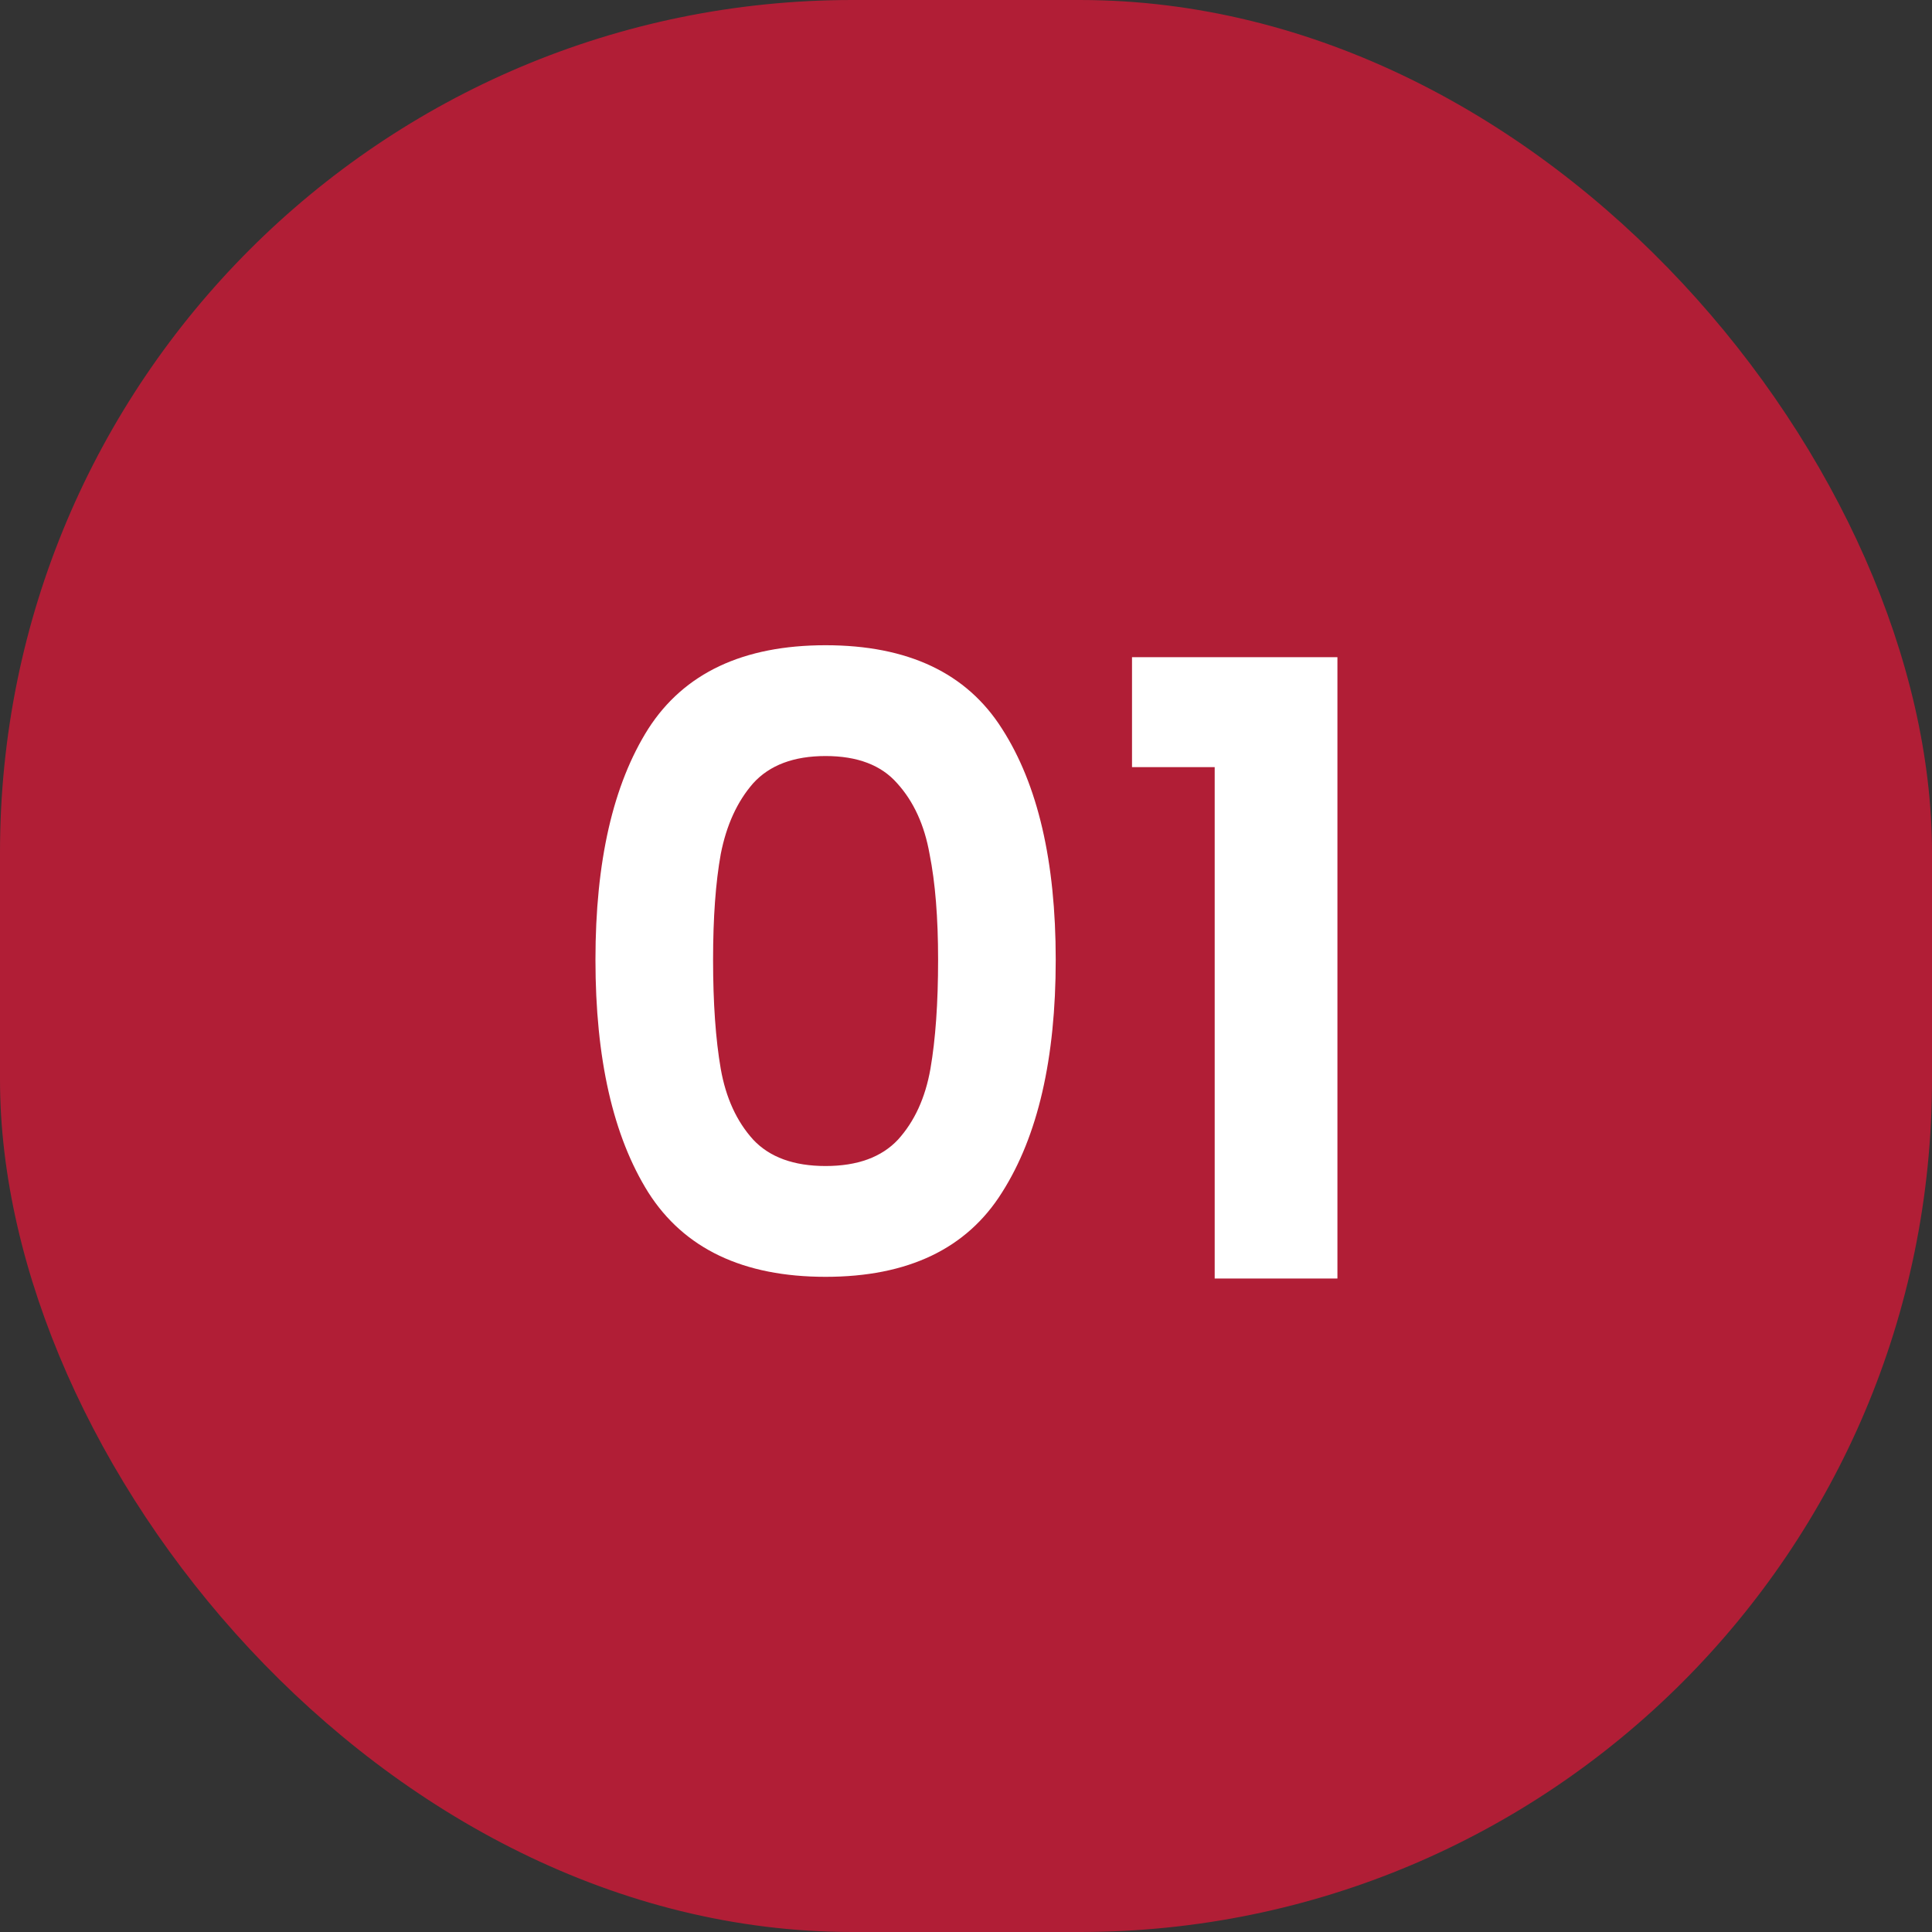
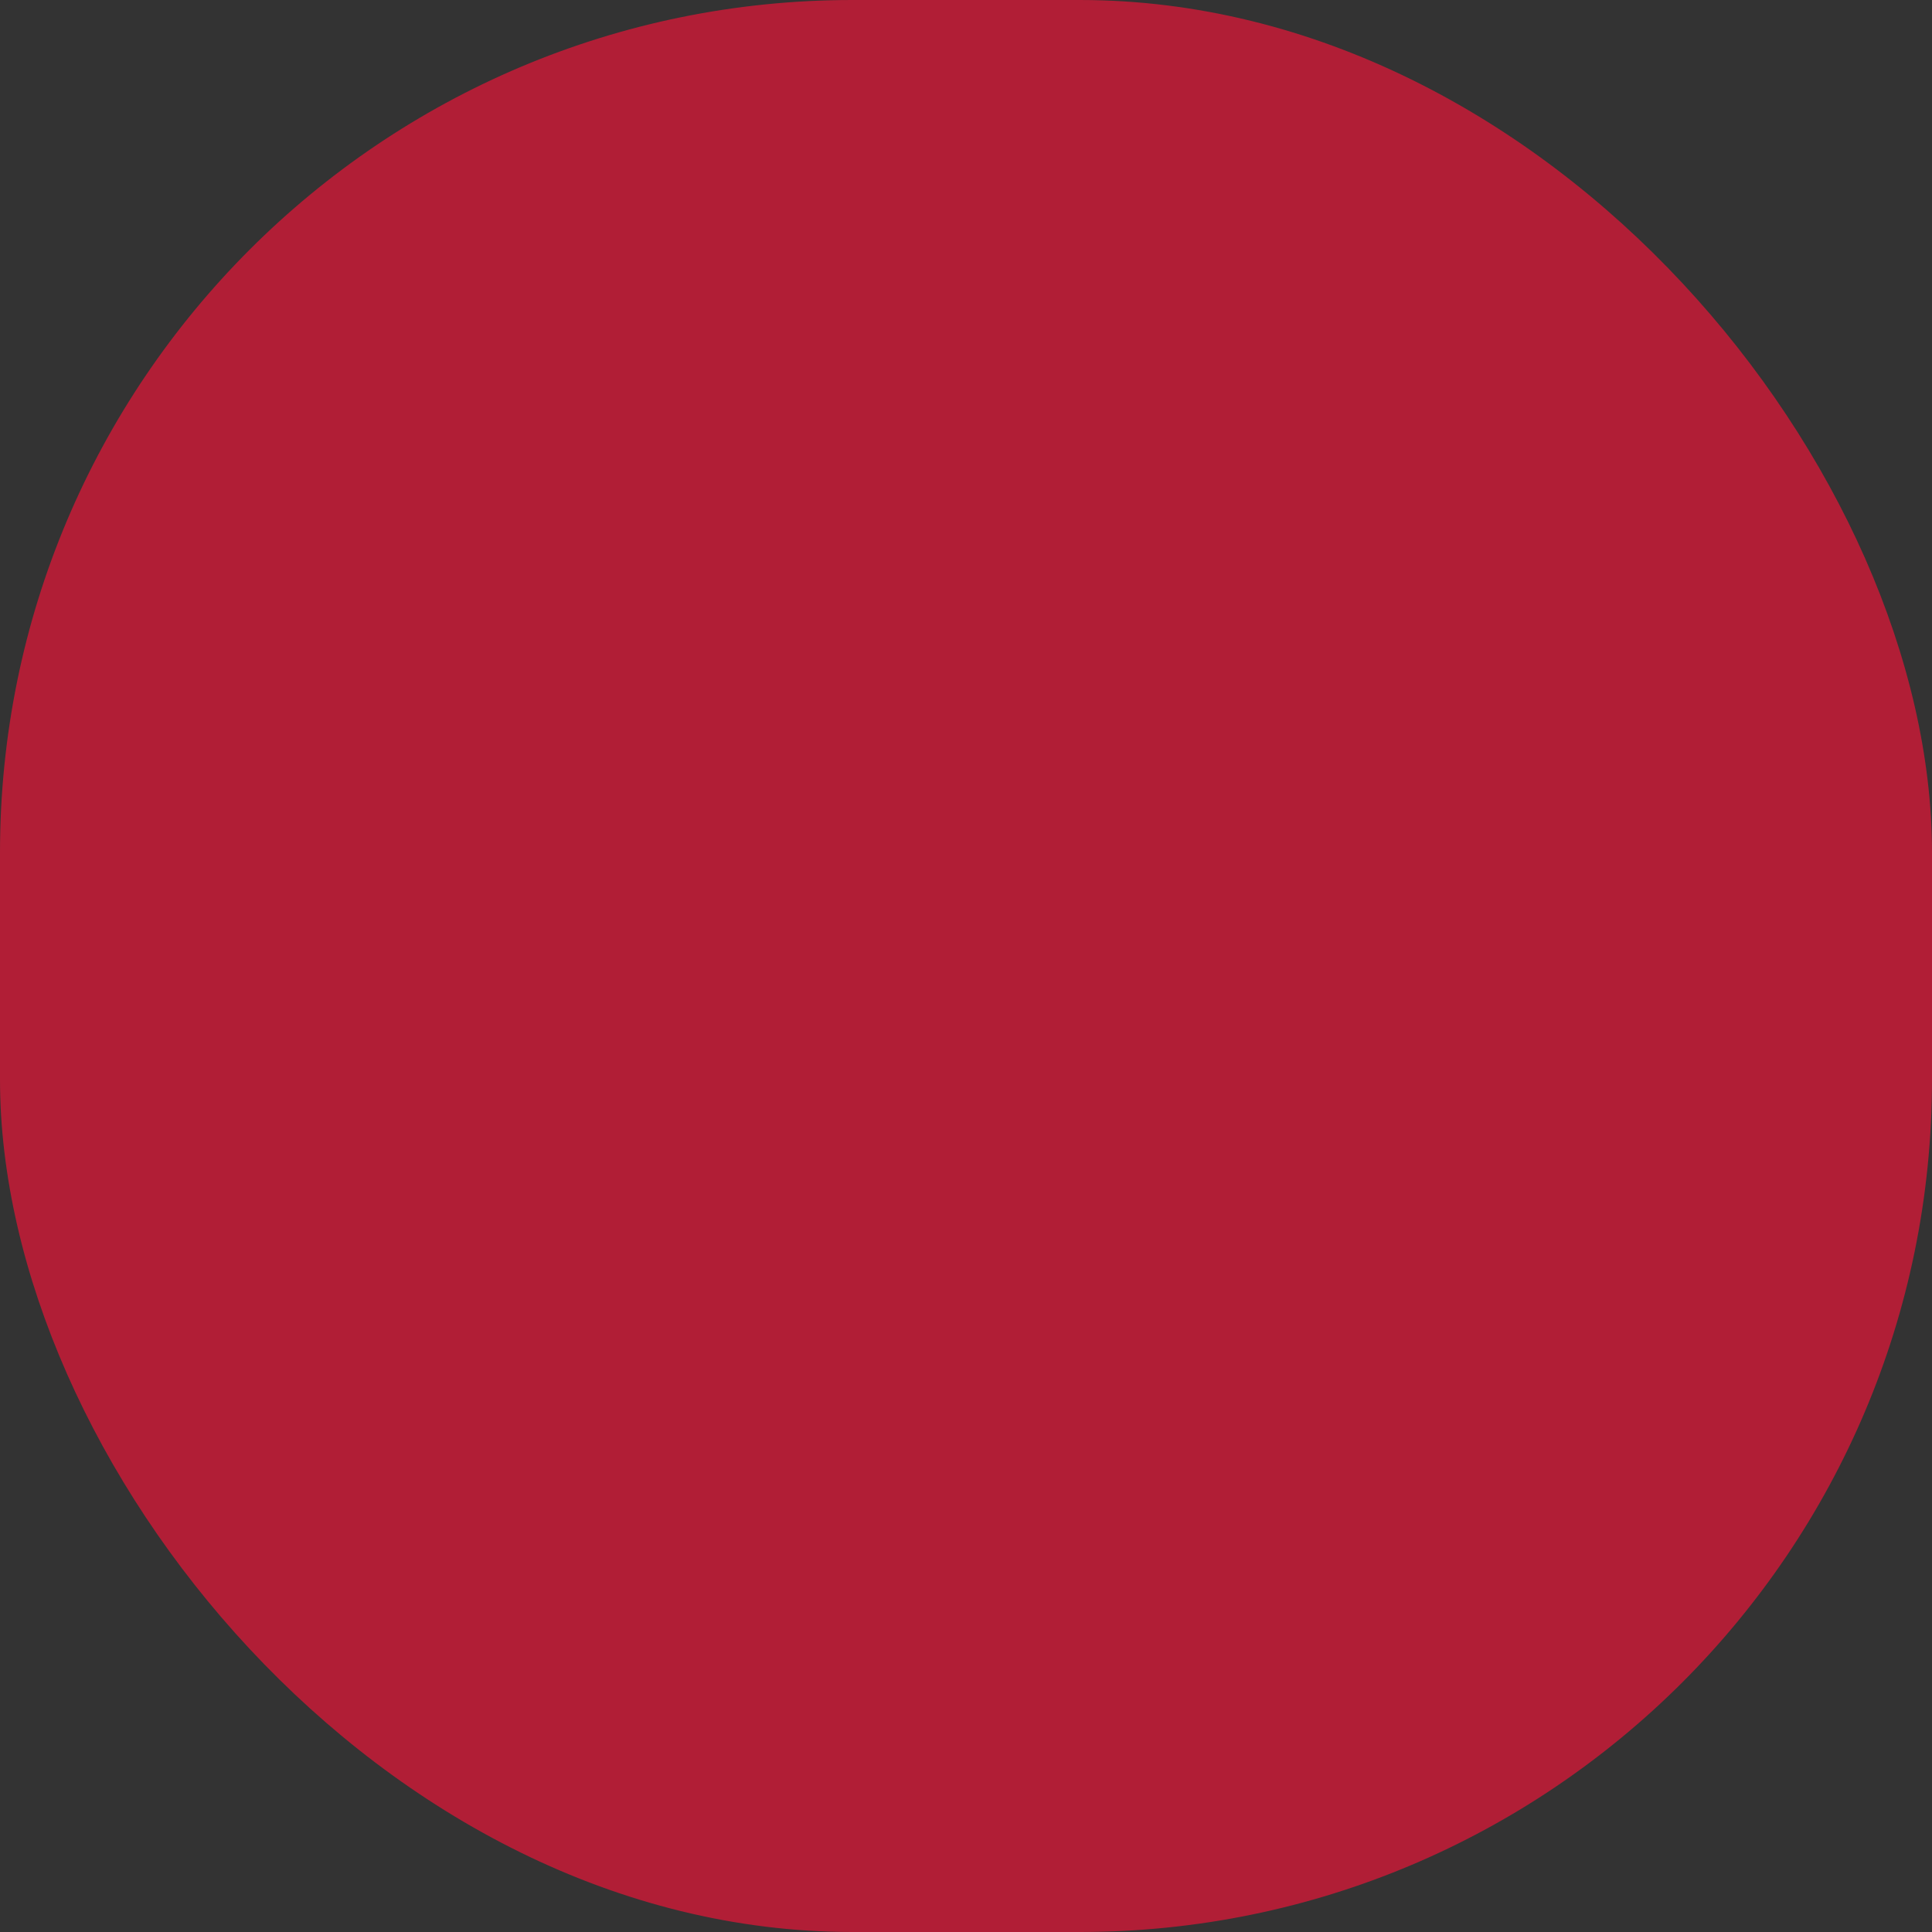
<svg xmlns="http://www.w3.org/2000/svg" width="68" height="68" viewBox="0 0 68 68" fill="none">
  <rect x="0" y="0" width="68" height="68" fill="#333333" stroke="none" />
  <rect width="68" height="68" rx="30" fill="#B11E36" />
-   <path d="M20.958 33.78C20.958 30.32 21.578 27.61 22.818 25.65C24.078 23.69 26.158 22.71 29.058 22.71C31.958 22.71 34.028 23.69 35.268 25.65C36.528 27.61 37.158 30.32 37.158 33.78C37.158 37.26 36.528 39.99 35.268 41.97C34.028 43.95 31.958 44.94 29.058 44.94C26.158 44.94 24.078 43.95 22.818 41.97C21.578 39.99 20.958 37.26 20.958 33.78ZM33.018 33.78C33.018 32.3 32.918 31.06 32.718 30.06C32.538 29.04 32.158 28.21 31.578 27.57C31.018 26.93 30.178 26.61 29.058 26.61C27.938 26.61 27.088 26.93 26.508 27.57C25.948 28.21 25.568 29.04 25.368 30.06C25.188 31.06 25.098 32.3 25.098 33.78C25.098 35.3 25.188 36.58 25.368 37.62C25.548 38.64 25.928 39.47 26.508 40.11C27.088 40.73 27.938 41.04 29.058 41.04C30.178 41.04 31.028 40.73 31.608 40.11C32.188 39.47 32.568 38.64 32.748 37.62C32.928 36.58 33.018 35.3 33.018 33.78ZM39.843 27V23.13H47.073V45H42.753V27H39.843Z" fill="white" />
</svg>